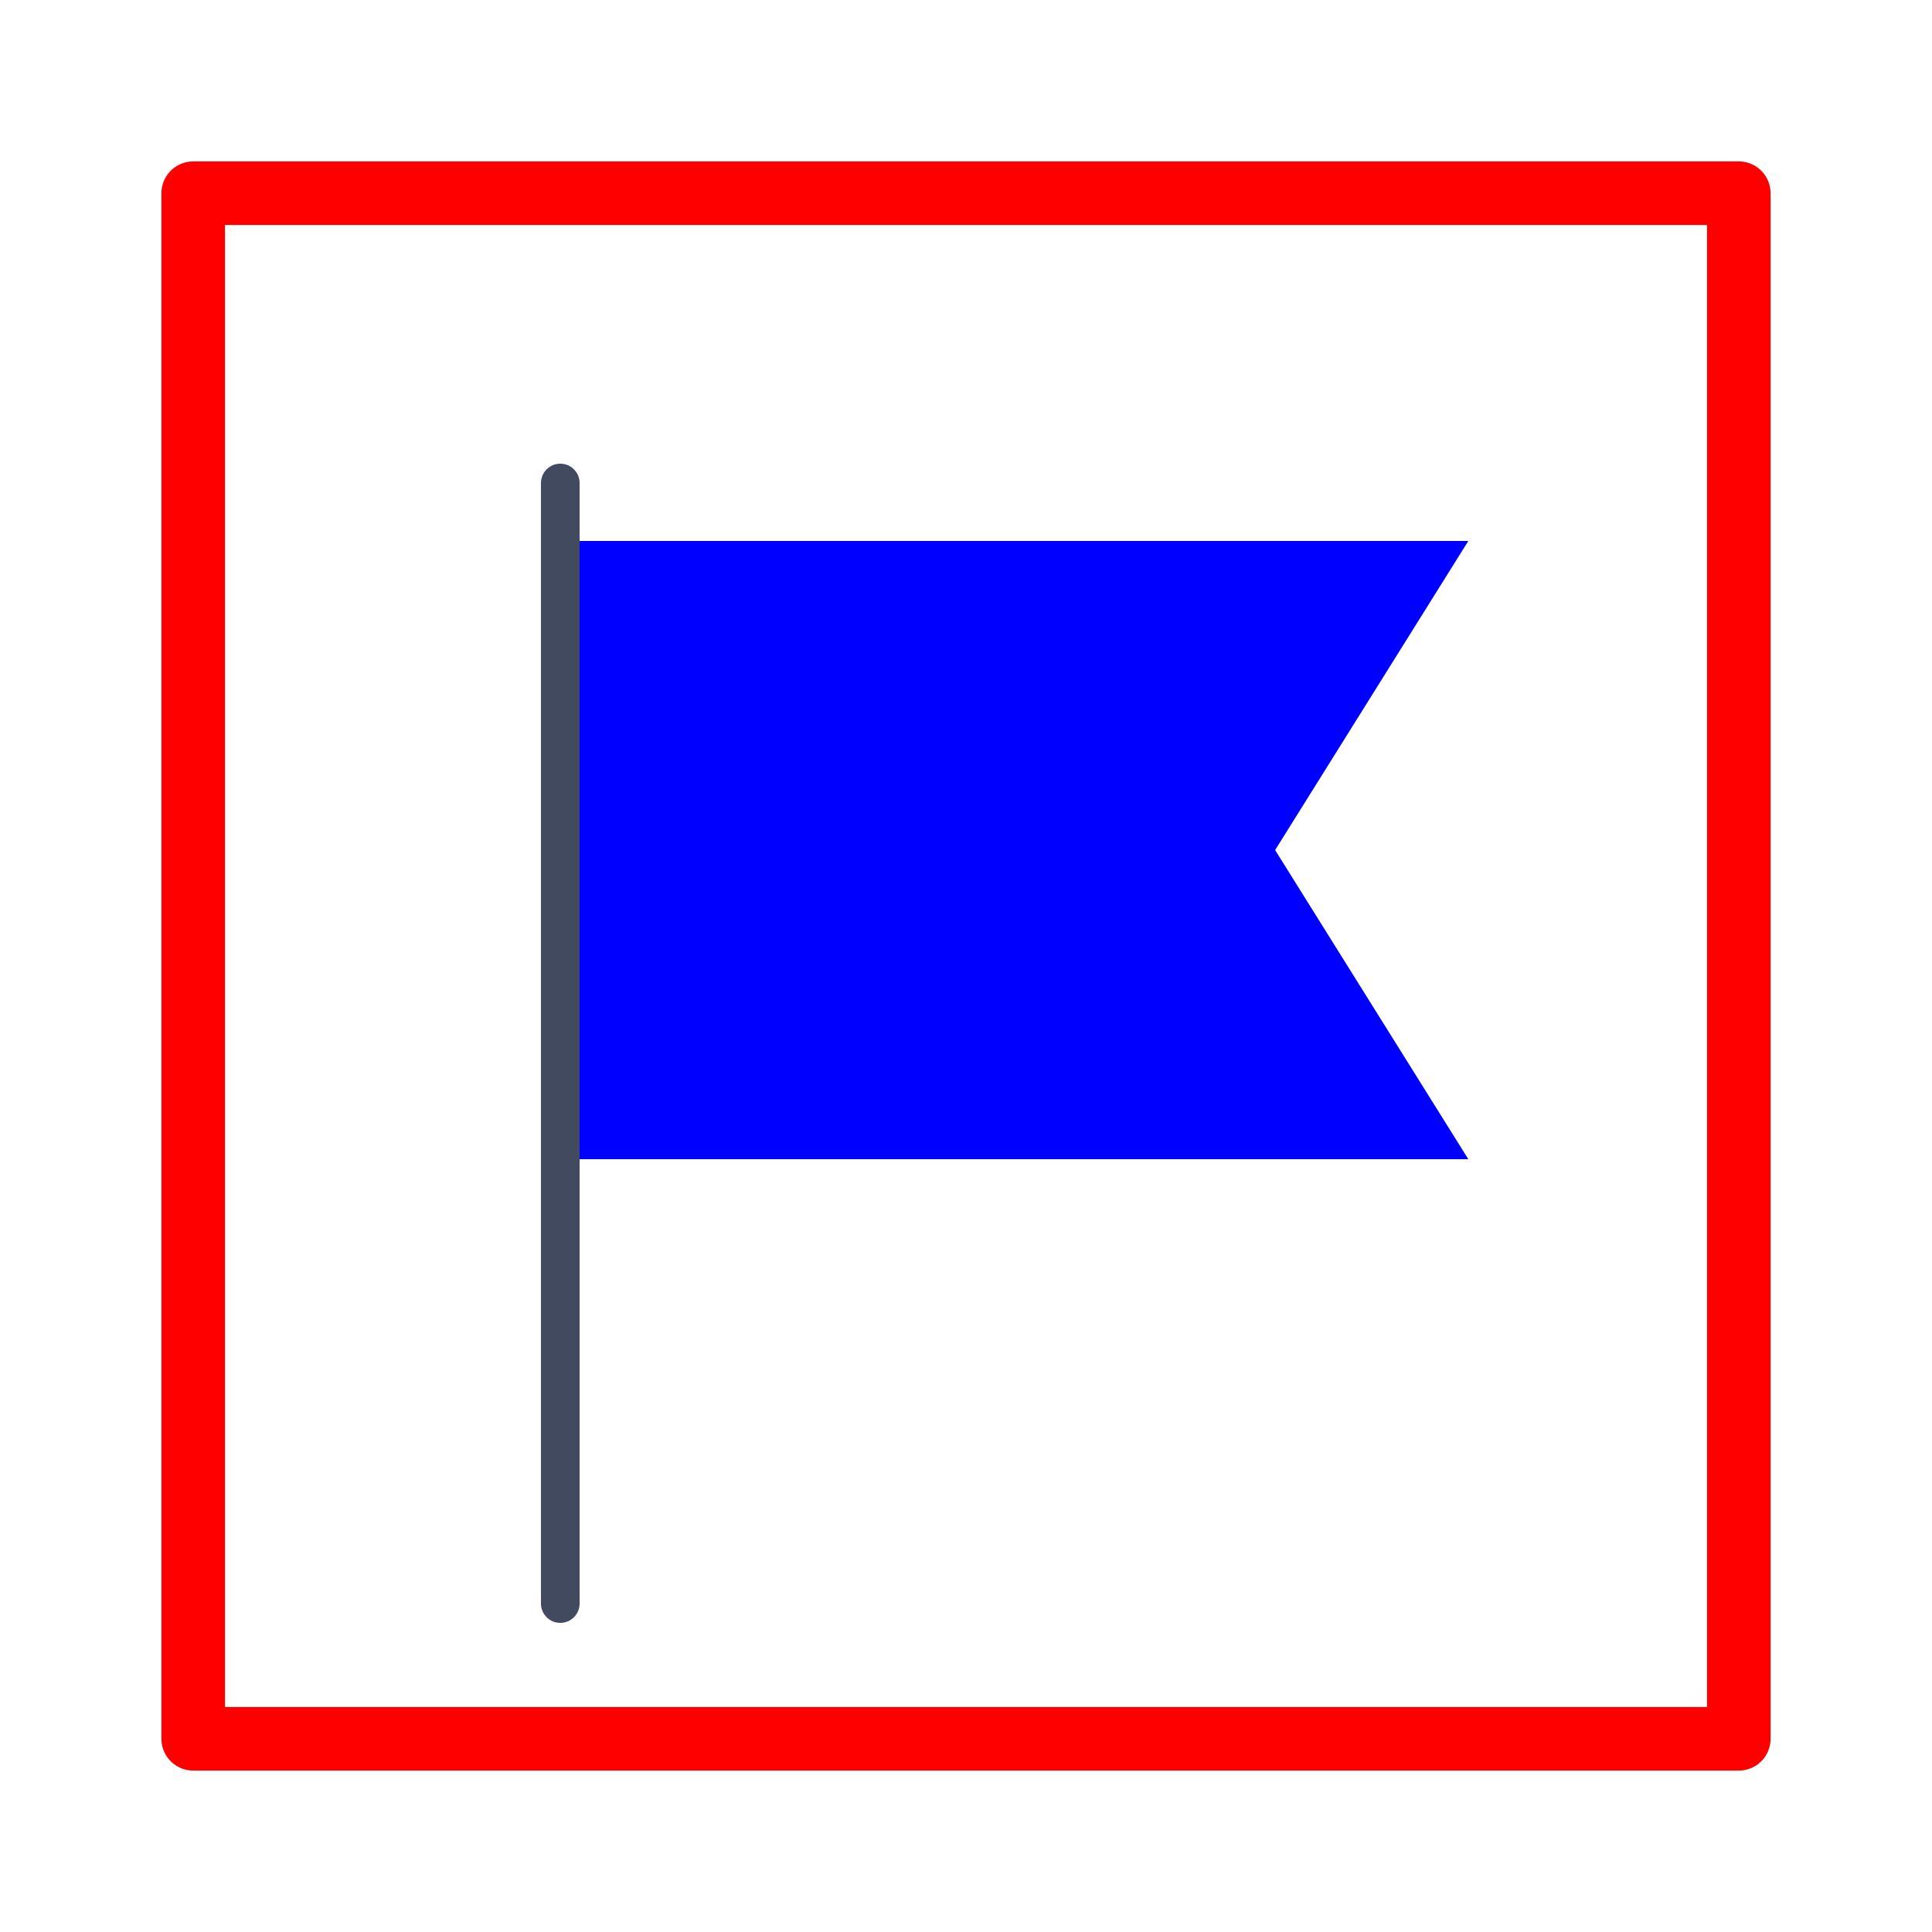
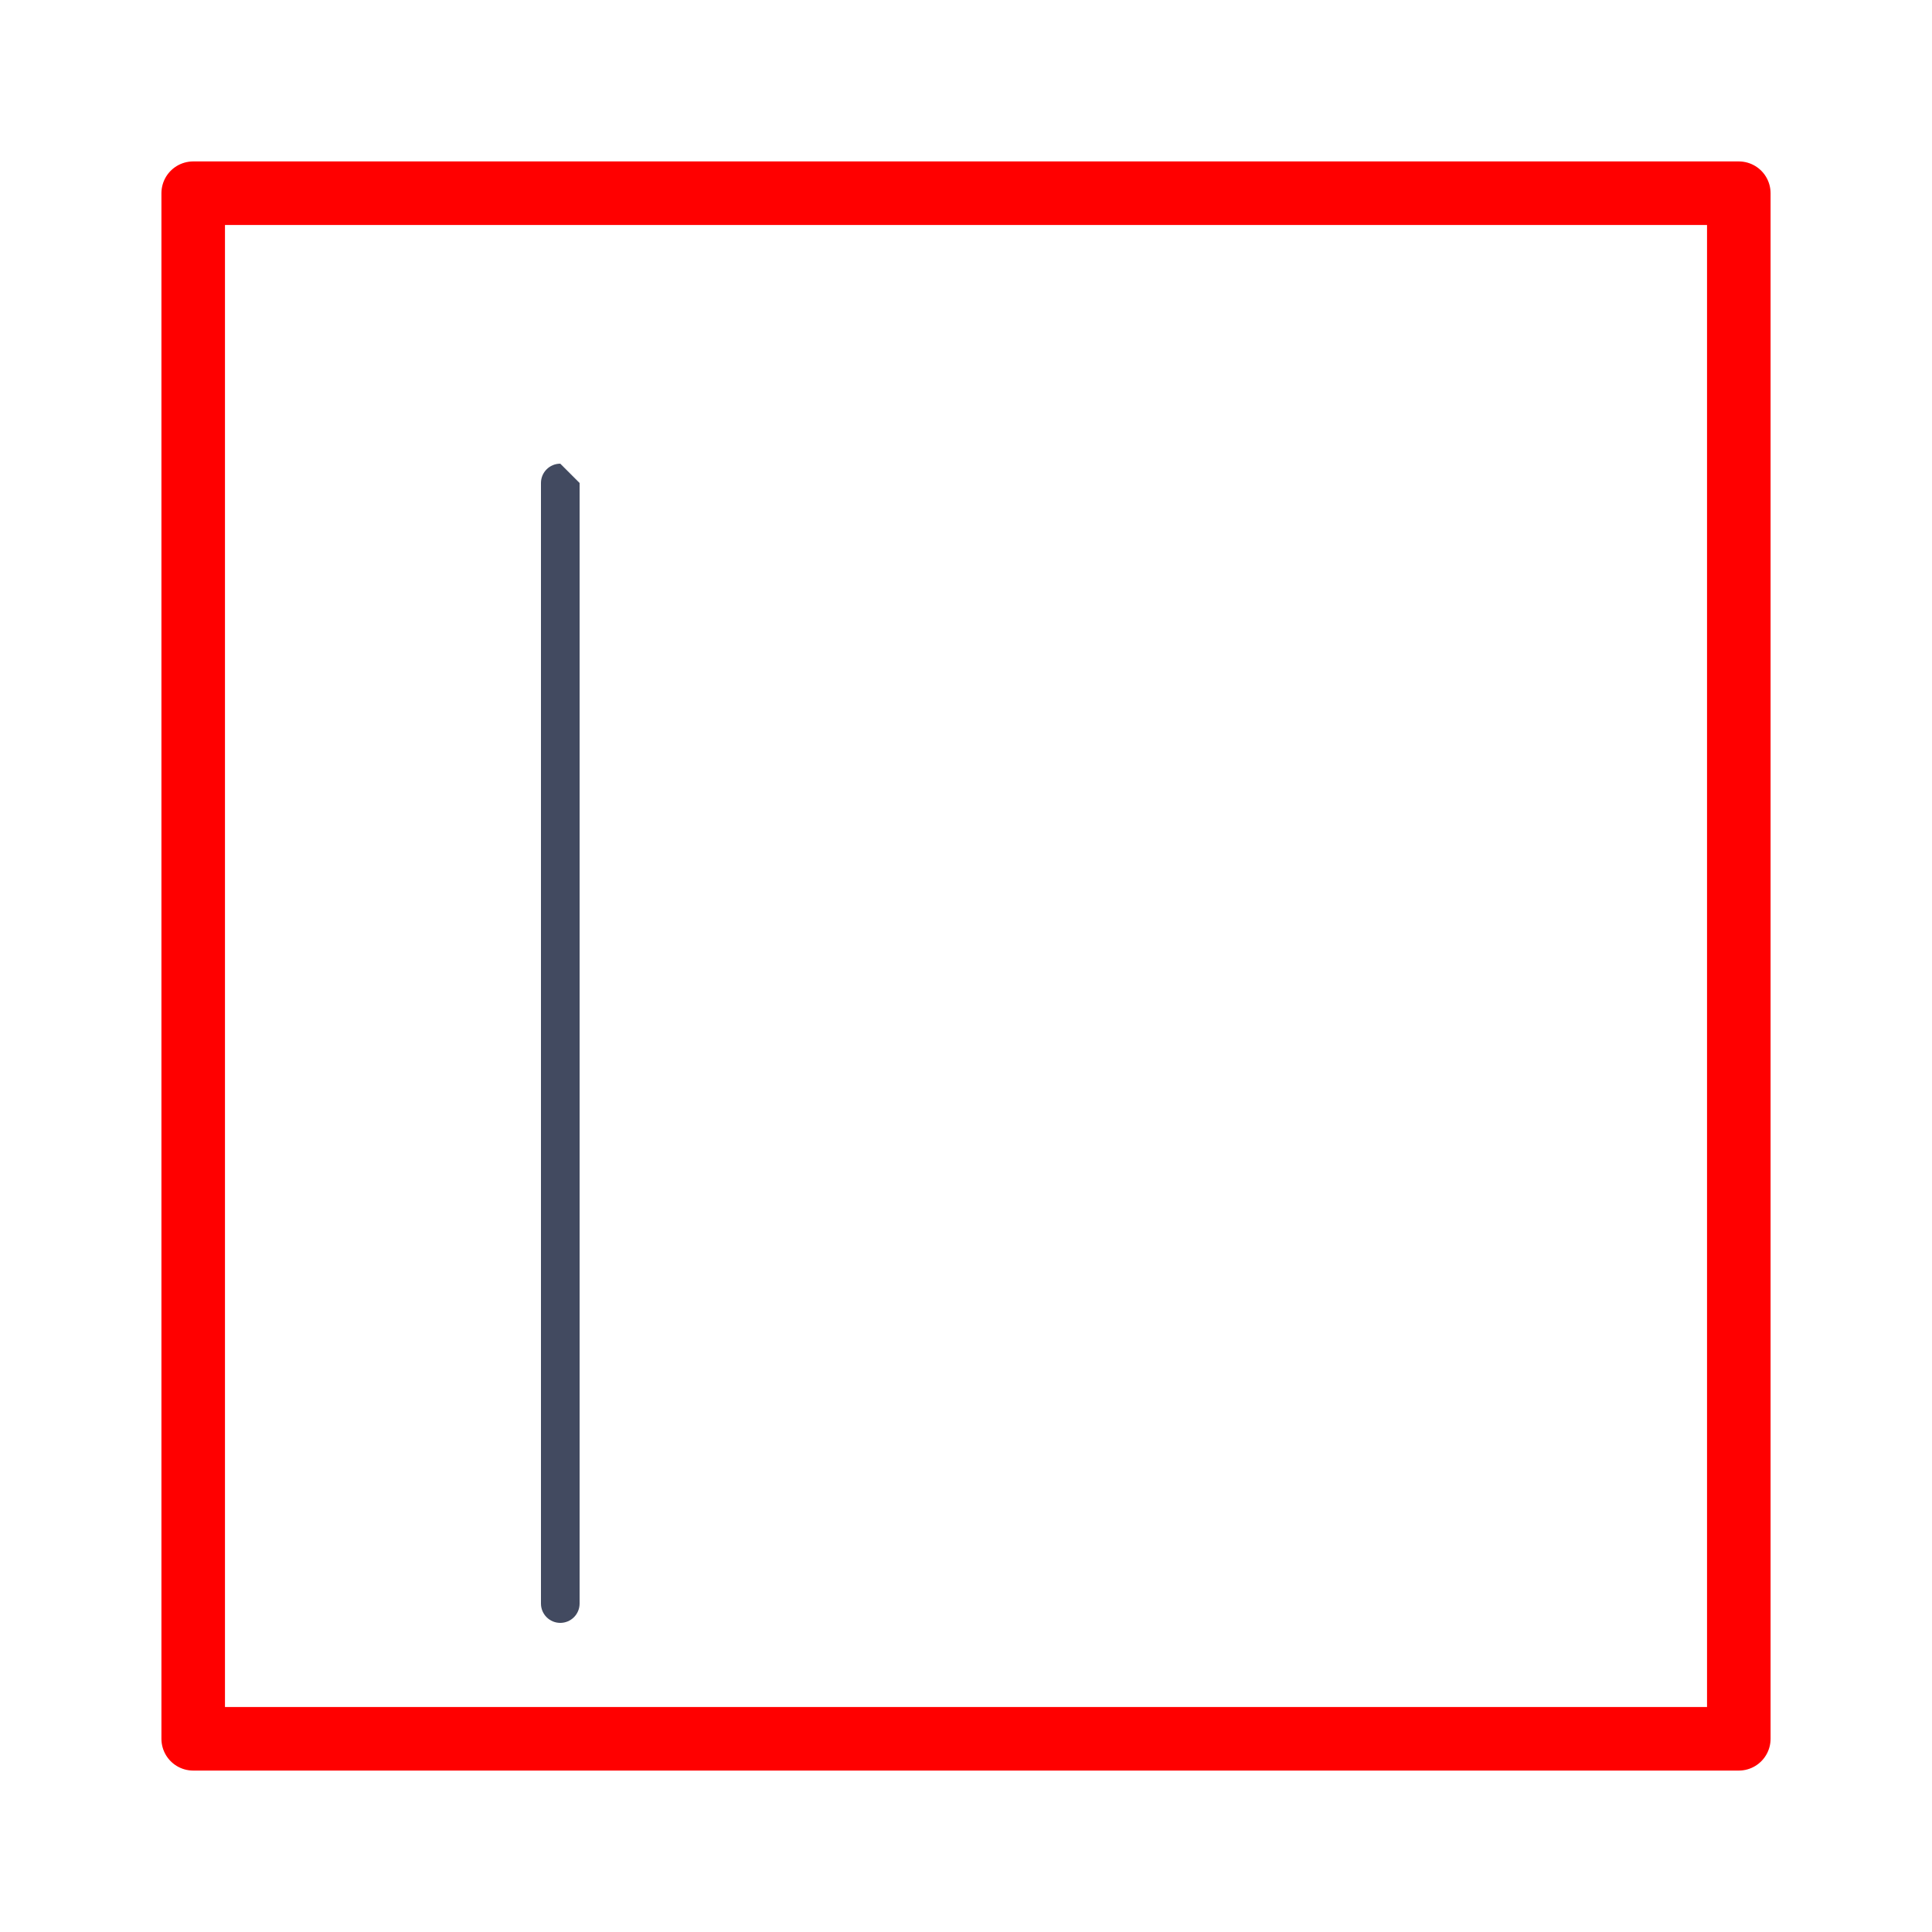
<svg xmlns="http://www.w3.org/2000/svg" xmlns:ns1="http://sodipodi.sourceforge.net/DTD/sodipodi-0.dtd" xmlns:ns2="http://www.inkscape.org/namespaces/inkscape" version="1.0" x="0" y="0" width="100" height="100" id="svg644" xml:space="preserve" ns1:version="0.32" ns2:version="0.48.5 r10040" ns1:docname="BGM_Avtomobil_GPX.svg">
  <defs id="defs5" />
  <ns1:namedview ns2:window-height="706" ns2:window-width="1366" ns2:pageshadow="2" ns2:pageopacity="0.0" borderopacity="1.0" bordercolor="#666666" pagecolor="#ffffff" id="base" ns2:zoom="3.6927132" ns2:cx="58.86764" ns2:cy="38.355036" ns2:window-x="-8" ns2:window-y="-8" ns2:current-layer="svg644" showgrid="true" ns2:window-maximized="1">
    <ns2:grid type="xygrid" id="grid2983" empspacing="5" visible="true" enabled="true" snapvisiblegridlinesonly="true" />
  </ns1:namedview>
  <rect style="fill:none;stroke:#ff0000;stroke-width:3.289;stroke-linecap:round;stroke-linejoin:round;stroke-miterlimit:4;stroke-dasharray:none" id="rect3006" width="80" height="80" x="10" y="10" />
-   <polygon transform="translate(22,24)" style="fill:#0000ff" points="54,4 44,20 54,36 8,36 8,4 " id="polygon3" />
-   <path ns2:connector-curvature="0" style="fill:#424a60" d="m 29,24 c -0.552,0 -1,0.447 -1,1 v 3 55 c 0,0.553 0.448,1 1,1 0.552,0 1,-0.447 1,-1 V 28 25 c 0,-0.553 -0.448,-1 -1,-1 z" id="path5" />
+   <path ns2:connector-curvature="0" style="fill:#424a60" d="m 29,24 c -0.552,0 -1,0.447 -1,1 v 3 55 c 0,0.553 0.448,1 1,1 0.552,0 1,-0.447 1,-1 V 28 25 z" id="path5" />
</svg>